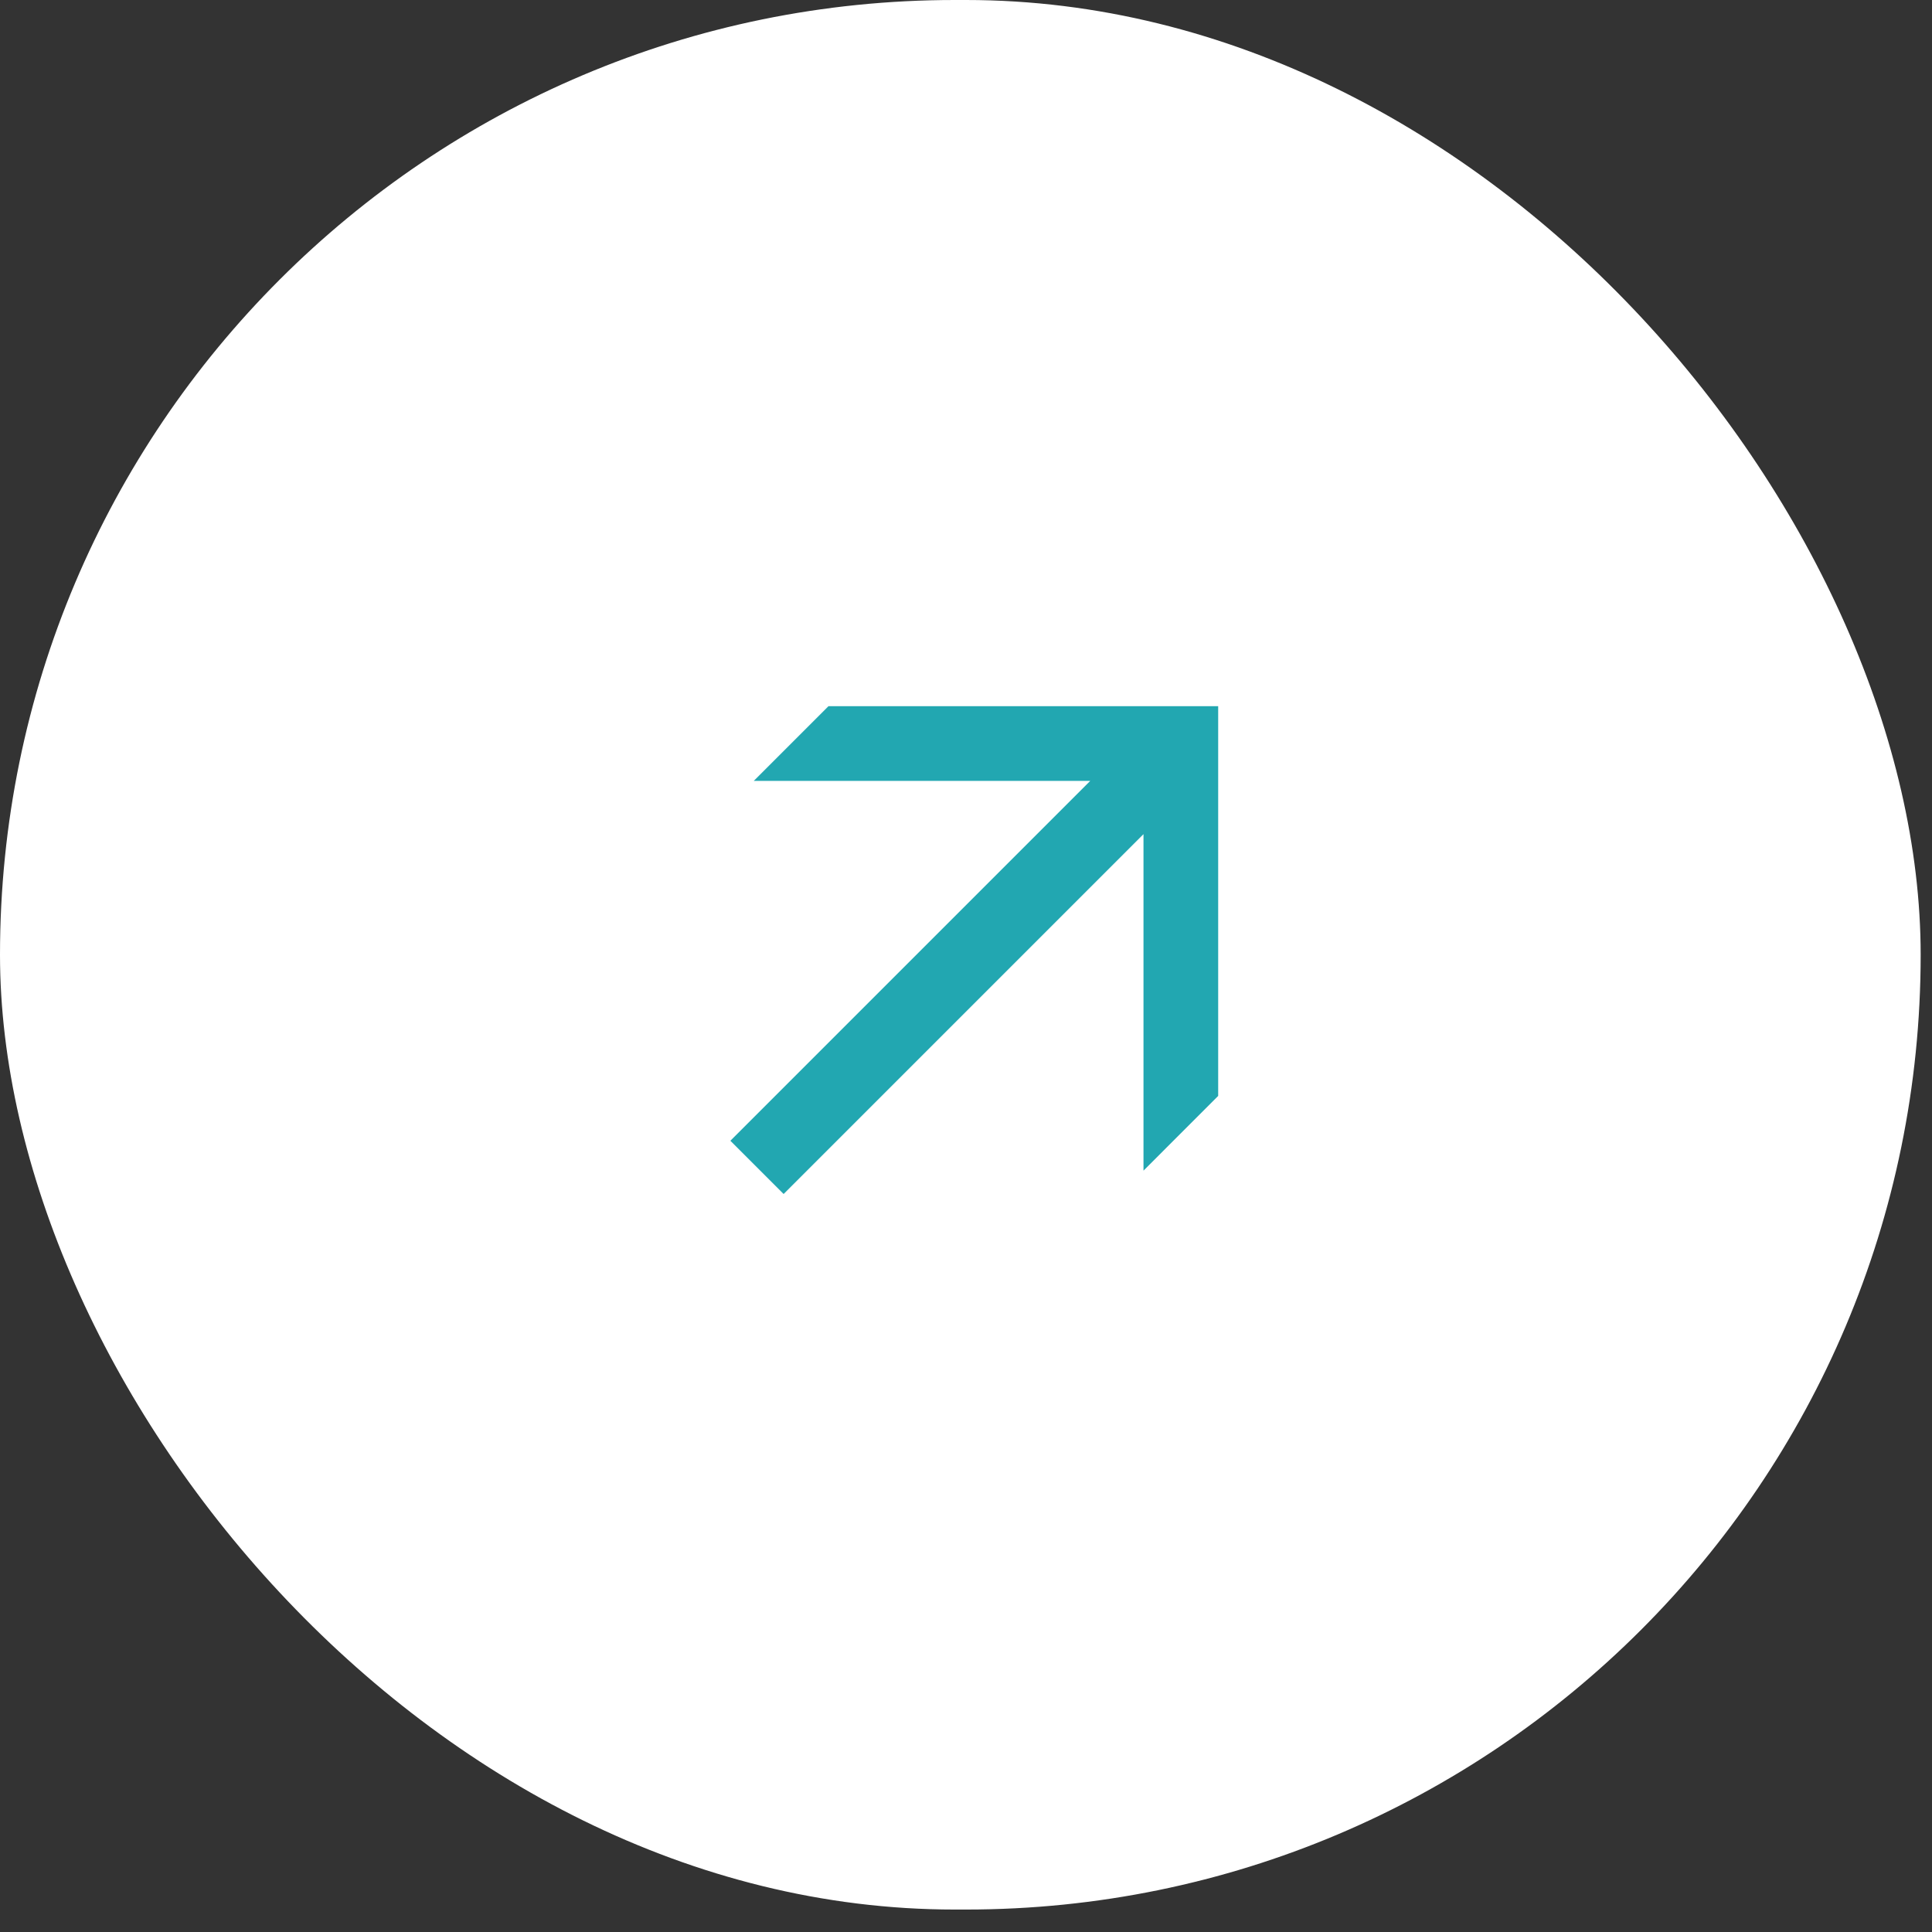
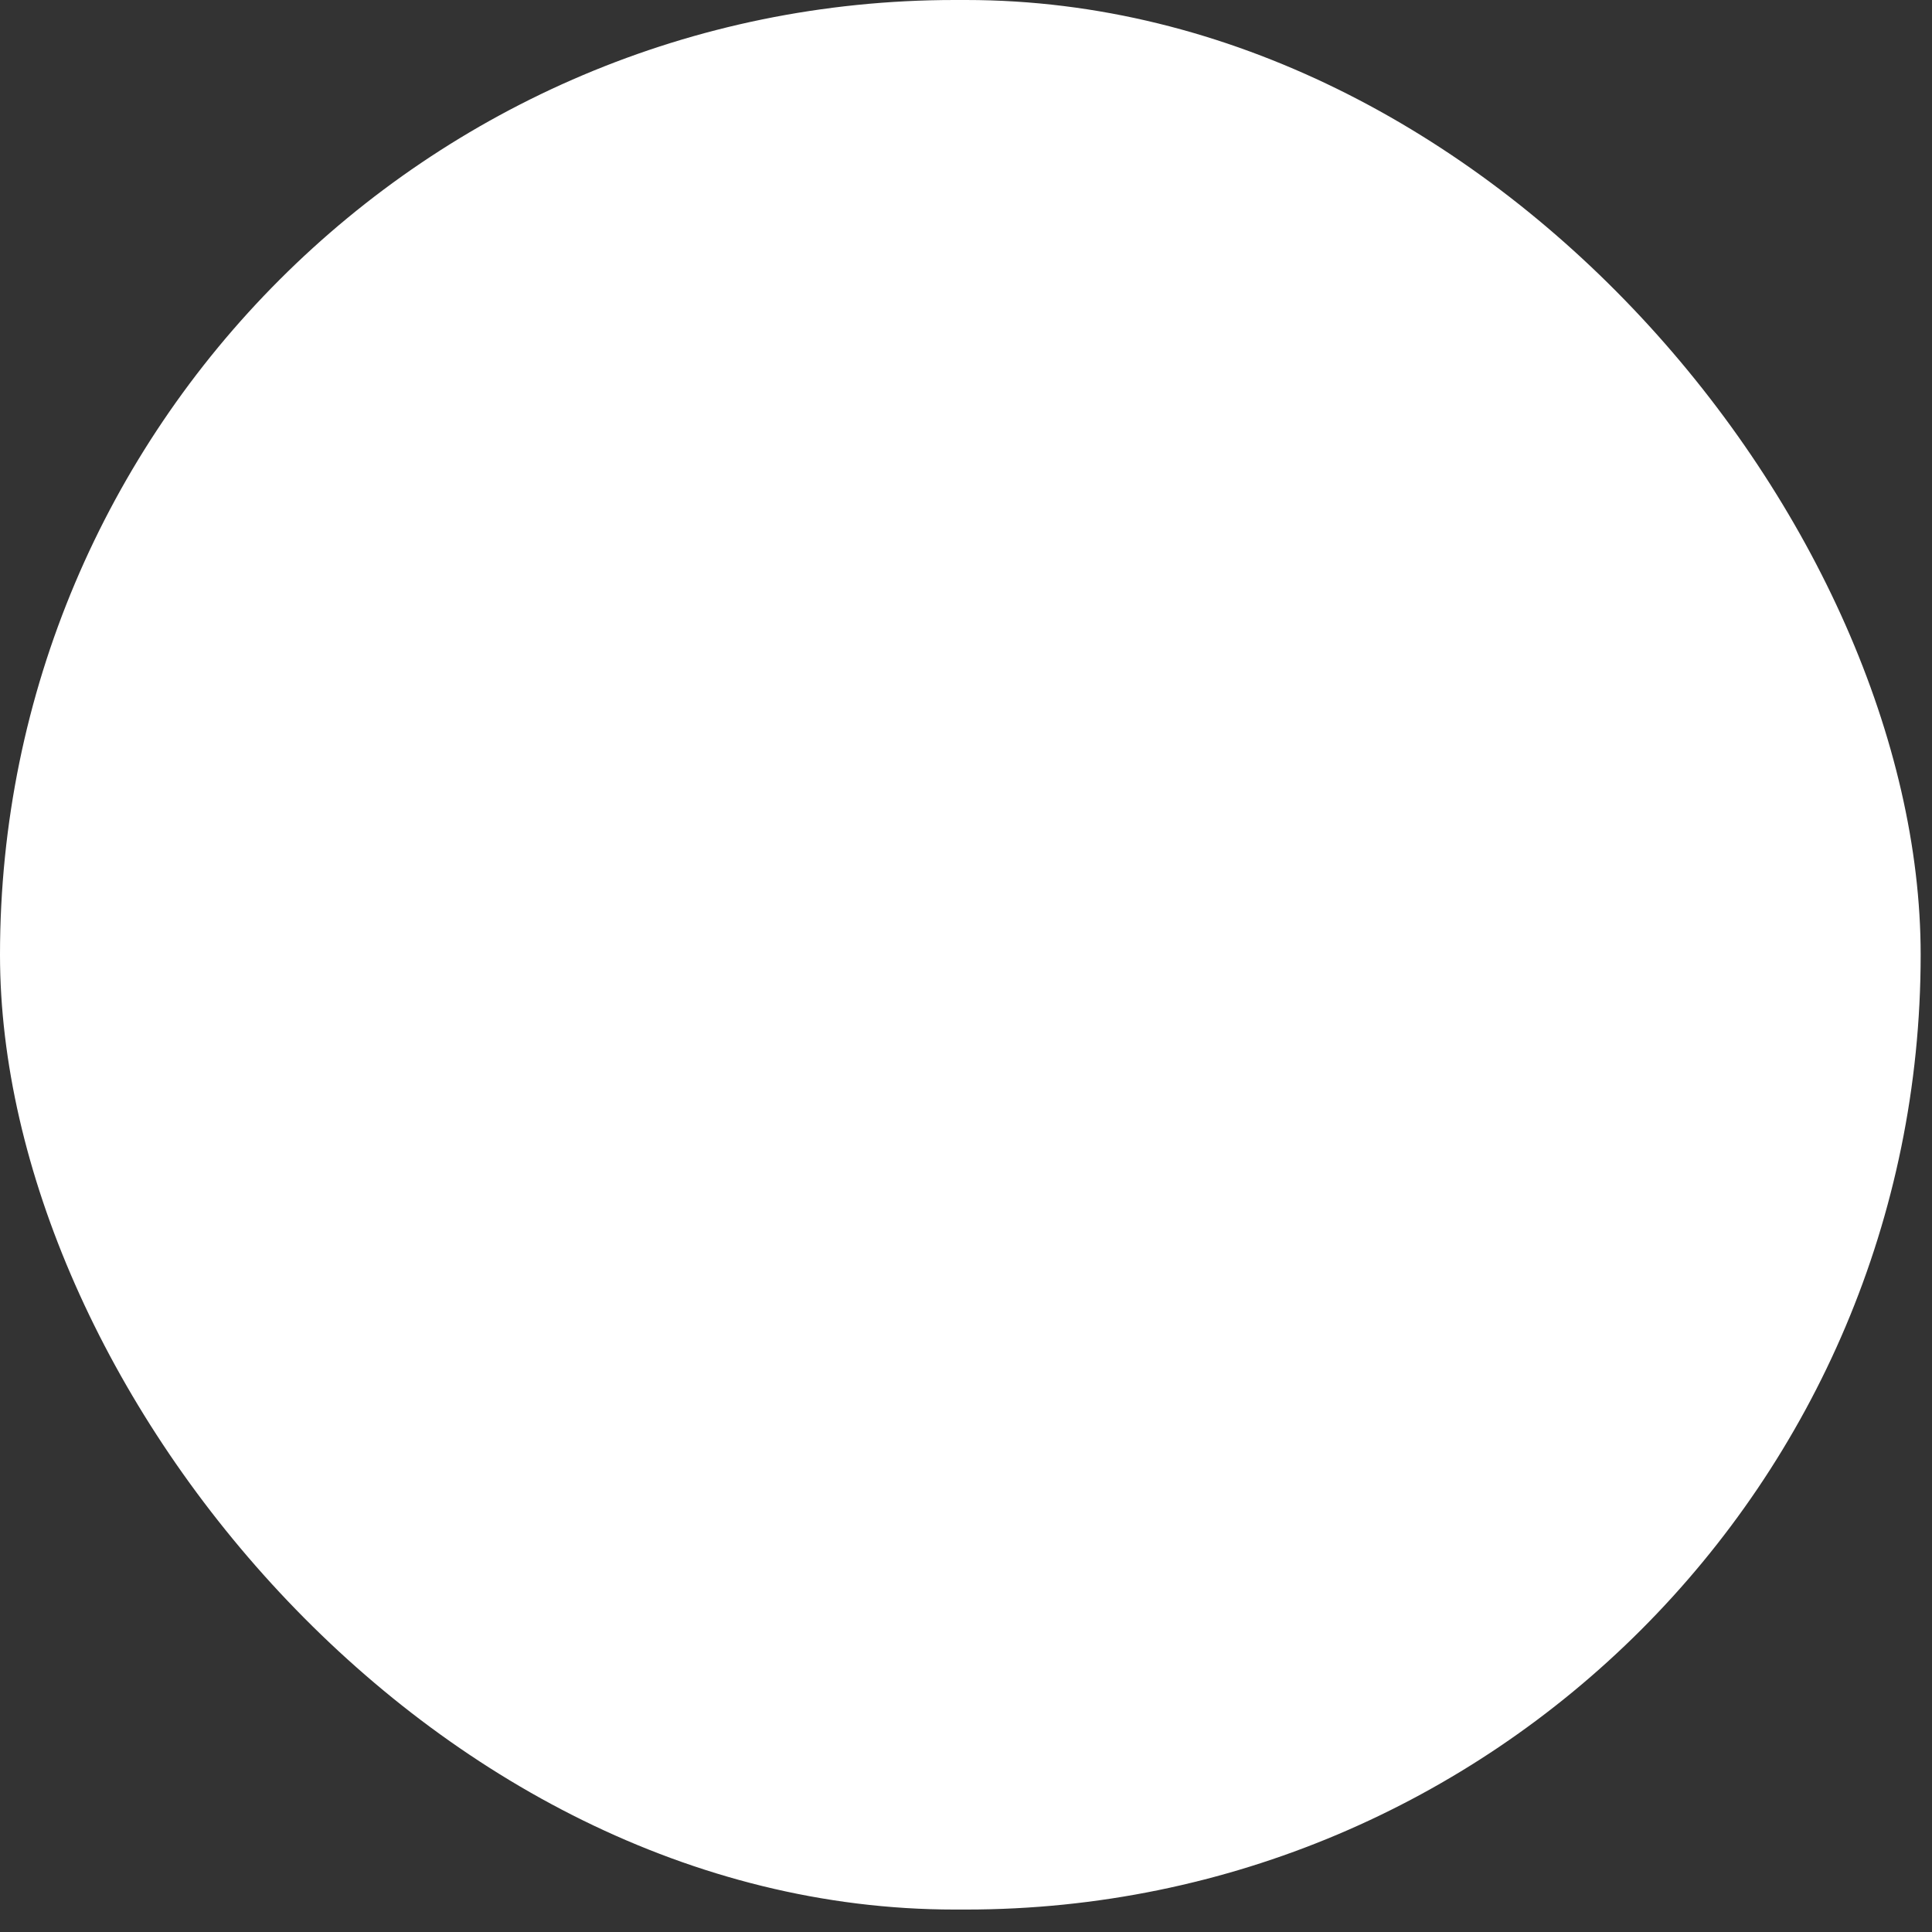
<svg xmlns="http://www.w3.org/2000/svg" width="53" height="53" viewBox="0 0 53 53" fill="none">
  <rect x="0" y="0" width="53" height="53" fill="#333333" stroke="none" />
  <rect width="52.689" height="52.384" rx="26.192" fill="white" />
-   <path d="M31.369 22.883L21.497 32.755L20.036 31.294L29.908 21.422L20.678 21.422L22.727 19.373L33.418 19.373L33.418 30.064L31.369 32.114L31.369 22.883Z" fill="#22A7B1" />
</svg>